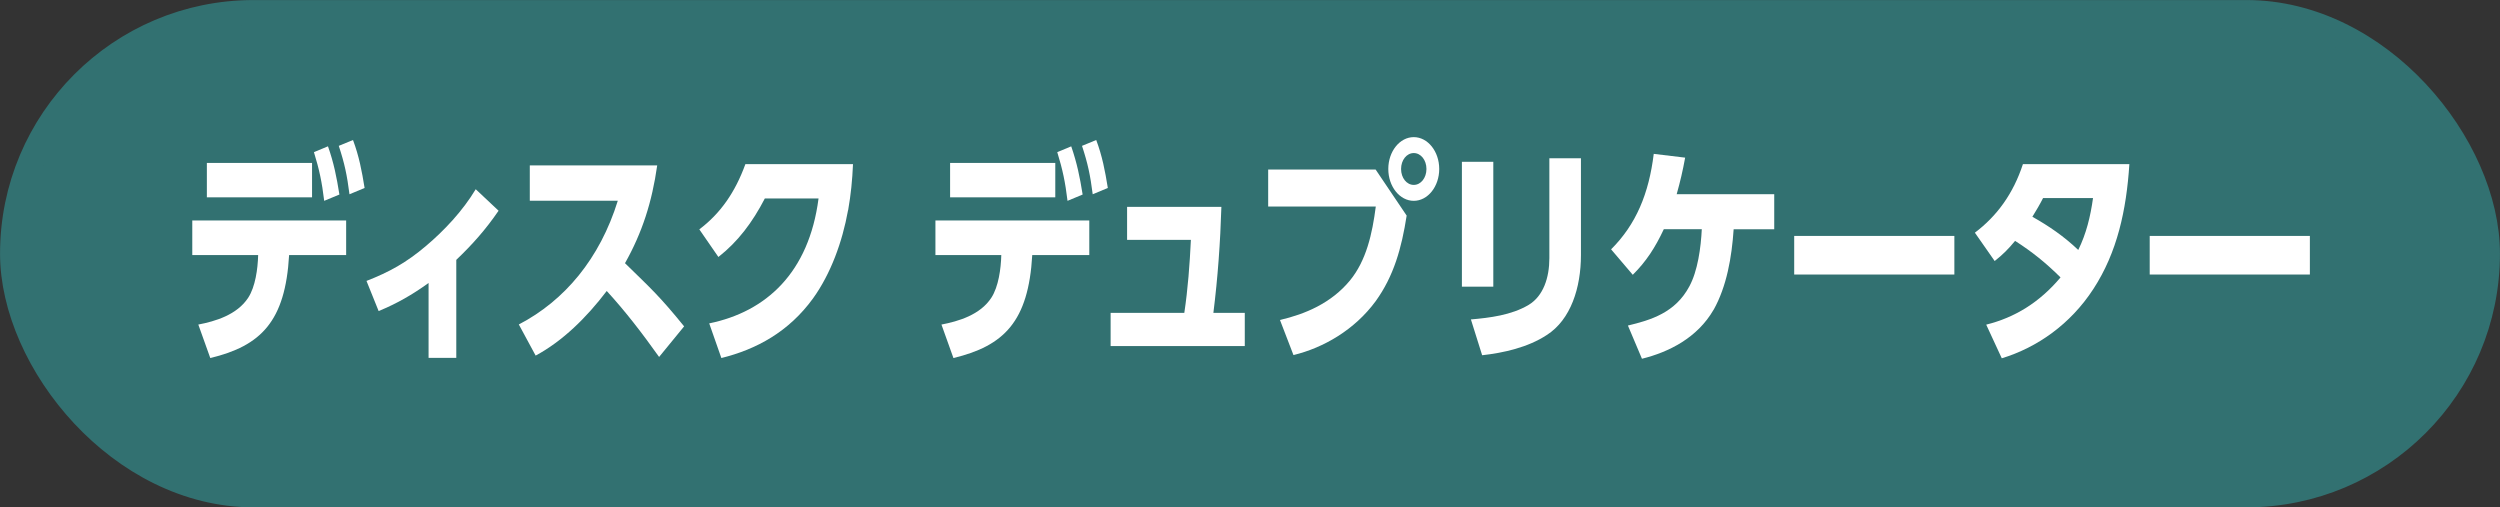
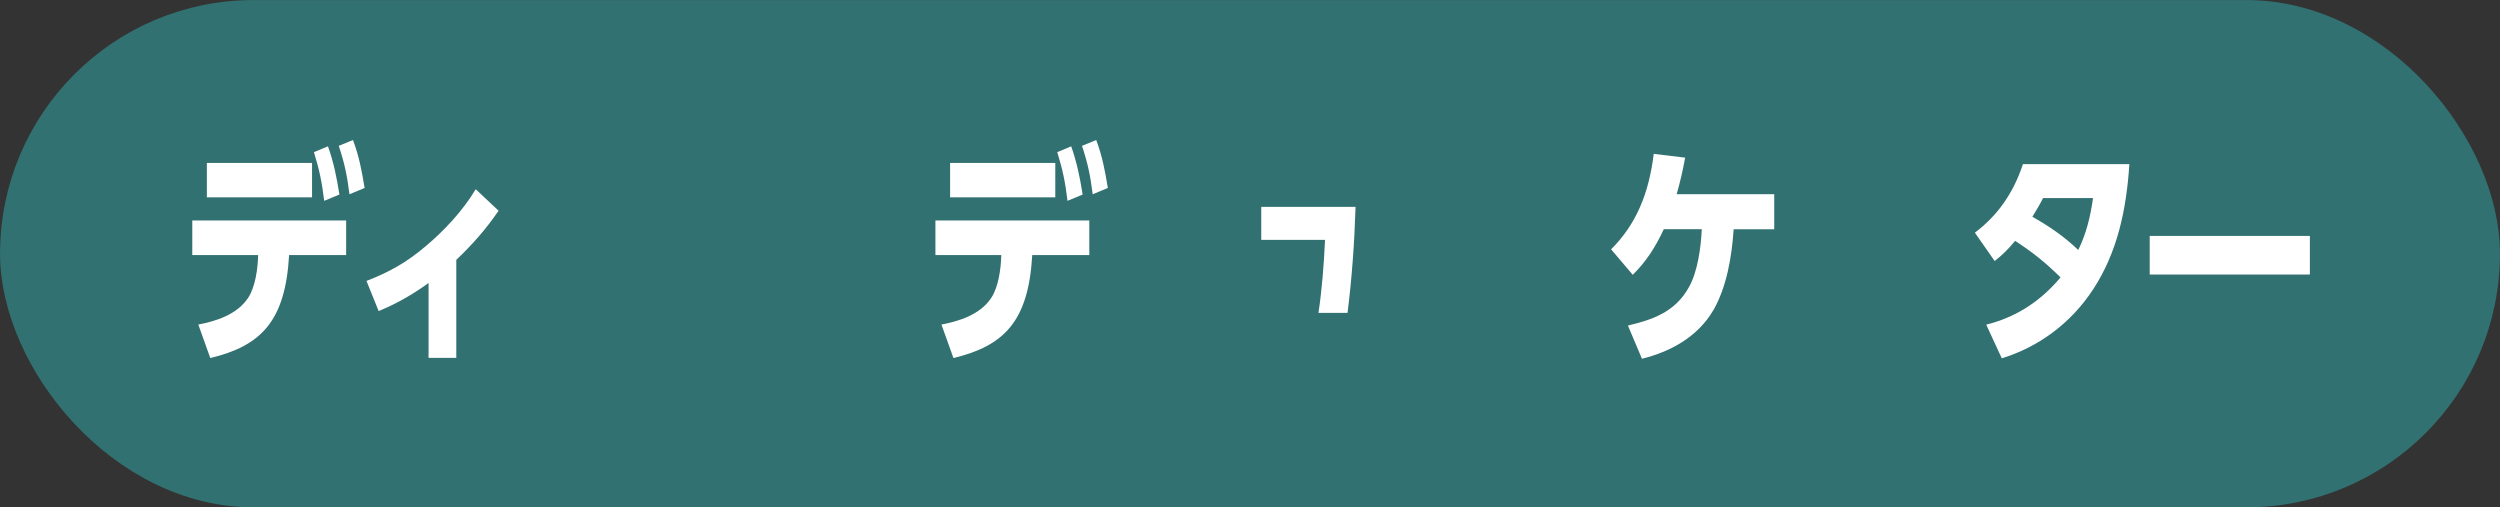
<svg xmlns="http://www.w3.org/2000/svg" id="_レイヤー_2" data-name="レイヤー_2" viewBox="0 0 277.84 56.38">
  <rect x="0" y="0" width="277.84" height="56.38" fill="#333333" stroke="none" />
  <defs>
    <style>
      .cls-1 {
        fill: #fff;
      }

      .cls-2 {
        fill: #327171;
        stroke: #327171;
        stroke-miterlimit: 10;
        stroke-width: 2.83px;
      }
    </style>
  </defs>
  <g id="data">
    <rect class="cls-2" x="1.42" y="1.42" width="275" height="53.55" rx="26.77" ry="26.77" />
    <g>
      <path class="cls-1" d="M23.37,39.79l-1.33-3.72c1.87-.36,4.3-1.07,5.55-2.99.79-1.22,1.06-3.2,1.1-4.73h-7.32v-3.85h17.1v3.85h-6.34c-.42,7.38-3.14,10.09-8.76,11.44ZM34.68,18.11v3.82h-11.69v-3.82h11.69ZM36.45,16.26c.65,1.85.96,3.41,1.27,5.36l-1.69.7c-.25-2.08-.54-3.46-1.14-5.41l1.56-.65ZM39.23,15.56c.67,1.79.98,3.41,1.29,5.33l-1.68.7c-.27-2.11-.54-3.41-1.19-5.38l1.58-.65Z" />
      <path class="cls-1" d="M50.71,39.77h-3.08v-8.32c-1.85,1.33-3.54,2.29-5.55,3.12l-1.35-3.35c2.54-.99,4.43-2.03,6.63-3.9,2-1.69,4.06-3.87,5.51-6.29l2.54,2.39c-1.46,2.13-2.93,3.77-4.7,5.46v10.89Z" />
-       <path class="cls-1" d="M76.04,36.26l-2.79,3.41c-1.83-2.57-3.74-5.07-5.82-7.33-2.25,2.96-4.89,5.56-7.9,7.18l-1.87-3.46c5.09-2.65,9-7.31,11-13.75h-9.78v-3.93h14.16c-.58,4.08-1.66,7.46-3.58,10.87,2.93,2.86,3.85,3.67,6.57,7.02Z" />
-       <path class="cls-1" d="M94.25,23.36c-.64,3.56-1.93,7.07-3.89,9.8-2.7,3.72-6.3,5.67-10.19,6.63l-1.35-3.85c6.34-1.3,11.08-5.64,12.15-13.88h-5.97c-1.39,2.68-3,4.81-5.16,6.5l-2.12-3.07c2.35-1.77,3.99-4.13,5.12-7.25h11.96c-.08,1.82-.23,3.33-.54,5.12Z" />
      <path class="cls-1" d="M105.96,39.79l-1.33-3.72c1.87-.36,4.31-1.07,5.55-2.99.79-1.22,1.06-3.2,1.1-4.73h-7.32v-3.85h17.1v3.85h-6.34c-.42,7.38-3.14,10.09-8.76,11.44ZM117.28,18.11v3.82h-11.69v-3.82h11.69ZM119.05,16.26c.64,1.85.96,3.41,1.27,5.36l-1.68.7c-.25-2.08-.54-3.46-1.14-5.41l1.56-.65ZM121.83,15.56c.67,1.79.98,3.41,1.29,5.33l-1.68.7c-.27-2.11-.54-3.41-1.19-5.38l1.58-.65Z" />
-       <path class="cls-1" d="M138.34,34.77v3.69h-14.91v-3.69h8.19c.4-2.68.6-5.38.73-8.11h-7.09v-3.67h10.48c-.12,3.93-.4,7.88-.89,11.78h3.49Z" />
-       <path class="cls-1" d="M152.88,18.84l3.45,5.12c-.56,3.61-1.43,6.73-3.45,9.52-2.33,3.17-5.78,5.17-9.13,5.98l-1.5-3.9c2.81-.65,5.7-1.87,7.78-4.39,1.81-2.21,2.48-5.17,2.87-8.22h-11.96v-4.11h11.94ZM159.95,18.78c0,1.95-1.27,3.54-2.83,3.54s-2.83-1.59-2.83-3.54,1.27-3.54,2.83-3.54,2.83,1.59,2.83,3.54ZM155.71,18.78c0,.99.62,1.77,1.41,1.77s1.41-.78,1.41-1.77-.62-1.77-1.41-1.77-1.41.78-1.41,1.77Z" />
-       <path class="cls-1" d="M165.96,31.86h-3.49v-13.88h3.49v13.88ZM175.7,28.35c0,3.61-1.12,7.18-3.81,8.89-2.1,1.38-4.83,1.98-7.17,2.24l-1.25-3.98c2.08-.18,4.49-.47,6.41-1.61,1.64-.99,2.31-3.02,2.31-5.2v-11.1h3.51v10.76Z" />
+       <path class="cls-1" d="M138.34,34.77v3.69v-3.69h8.19c.4-2.68.6-5.38.73-8.11h-7.09v-3.67h10.48c-.12,3.93-.4,7.88-.89,11.78h3.49Z" />
      <path class="cls-1" d="M190.45,34.41c-1.81,3.15-5.01,4.73-7.97,5.46l-1.56-3.69c2.58-.62,5.26-1.43,6.82-4.34.94-1.72,1.29-4.32,1.39-6.37h-4.22c-.96,2.05-1.96,3.59-3.45,5.07l-2.41-2.83c2.79-2.78,4.2-6.21,4.74-10.61l3.49.42c-.27,1.48-.54,2.63-.94,4.06h10.84v3.9h-4.51c-.21,3.12-.77,6.34-2.22,8.94Z" />
-       <path class="cls-1" d="M217.2,26.22v4.29h-17.8v-4.29h17.8Z" />
      <path class="cls-1" d="M223.95,26.77c-.75.91-1.37,1.53-2.27,2.24l-2.2-3.15c2.45-1.85,4.26-4.32,5.34-7.62h11.83c-.33,5.12-1.35,9.8-3.99,13.86-2.56,3.95-6.28,6.53-10.19,7.72l-1.73-3.74c3.16-.78,5.93-2.47,8.26-5.25-1.68-1.66-3.14-2.83-5.05-4.06ZM232.61,22.01h-5.55c-.37.73-.77,1.4-1.19,2.08,1.85,1.04,3.49,2.16,5.1,3.69.89-1.82,1.35-3.69,1.64-5.77Z" />
      <path class="cls-1" d="M256.71,26.22v4.29h-17.8v-4.29h17.8Z" />
    </g>
  </g>
</svg>